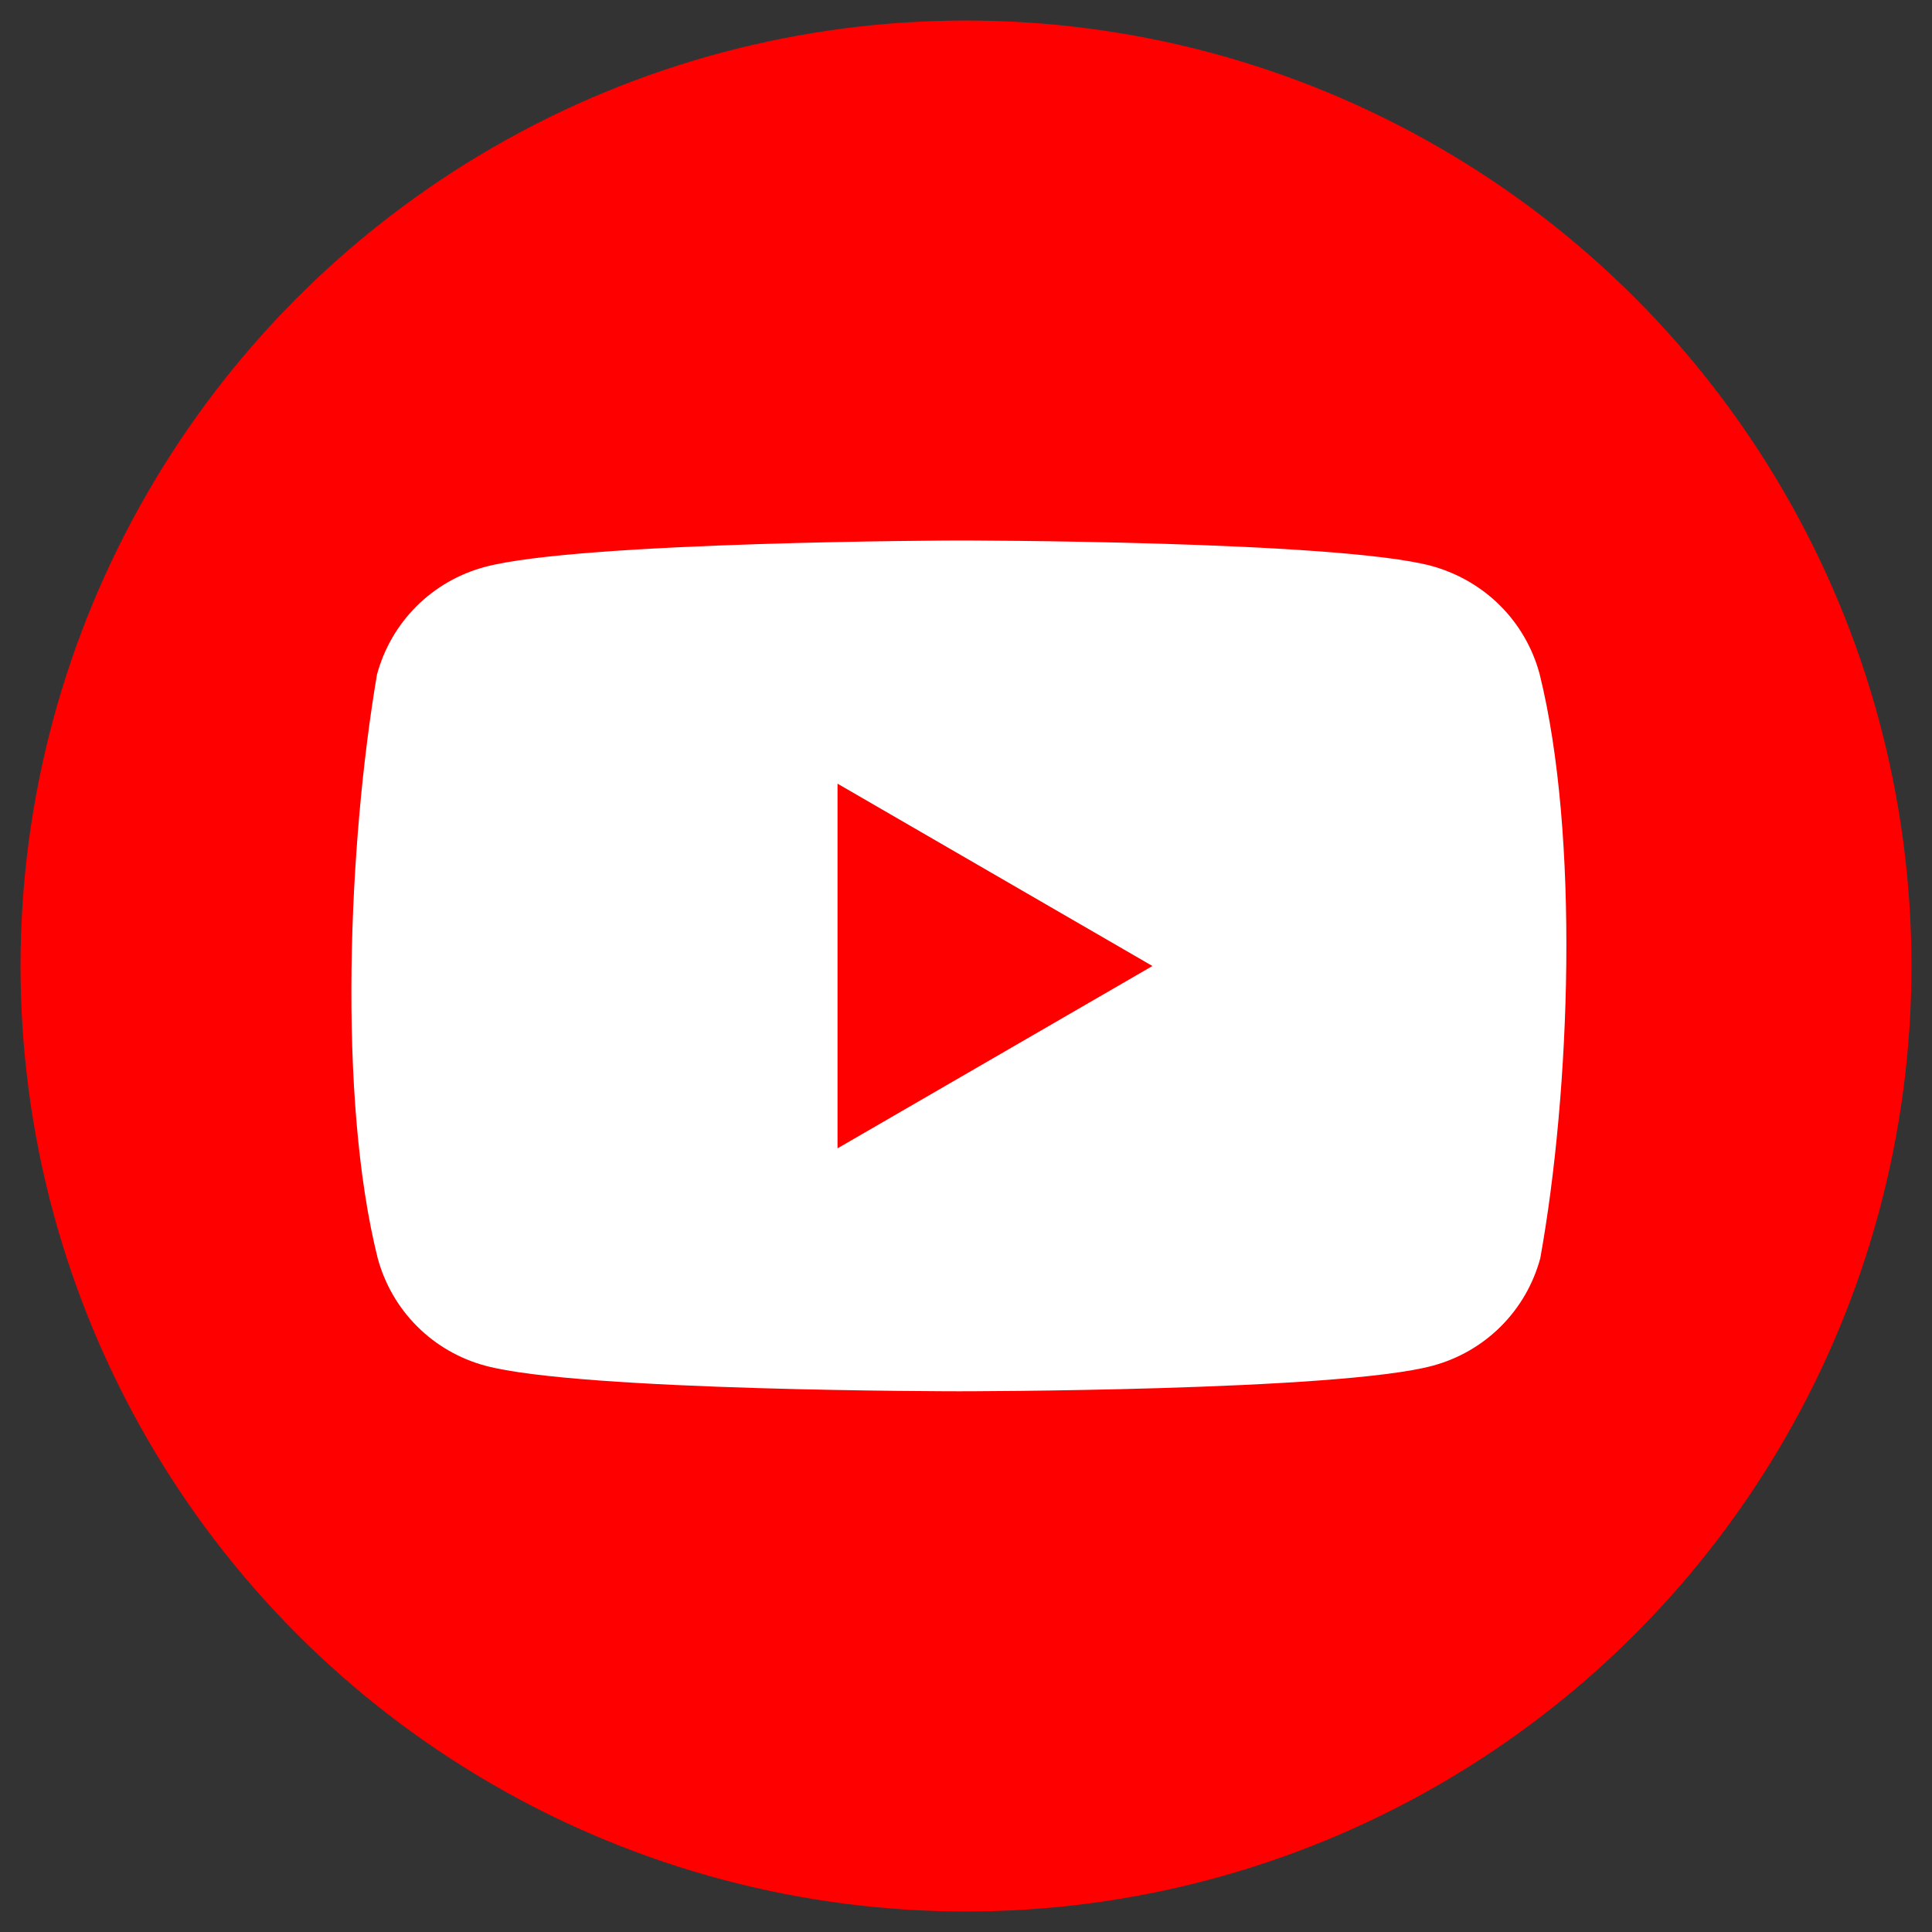
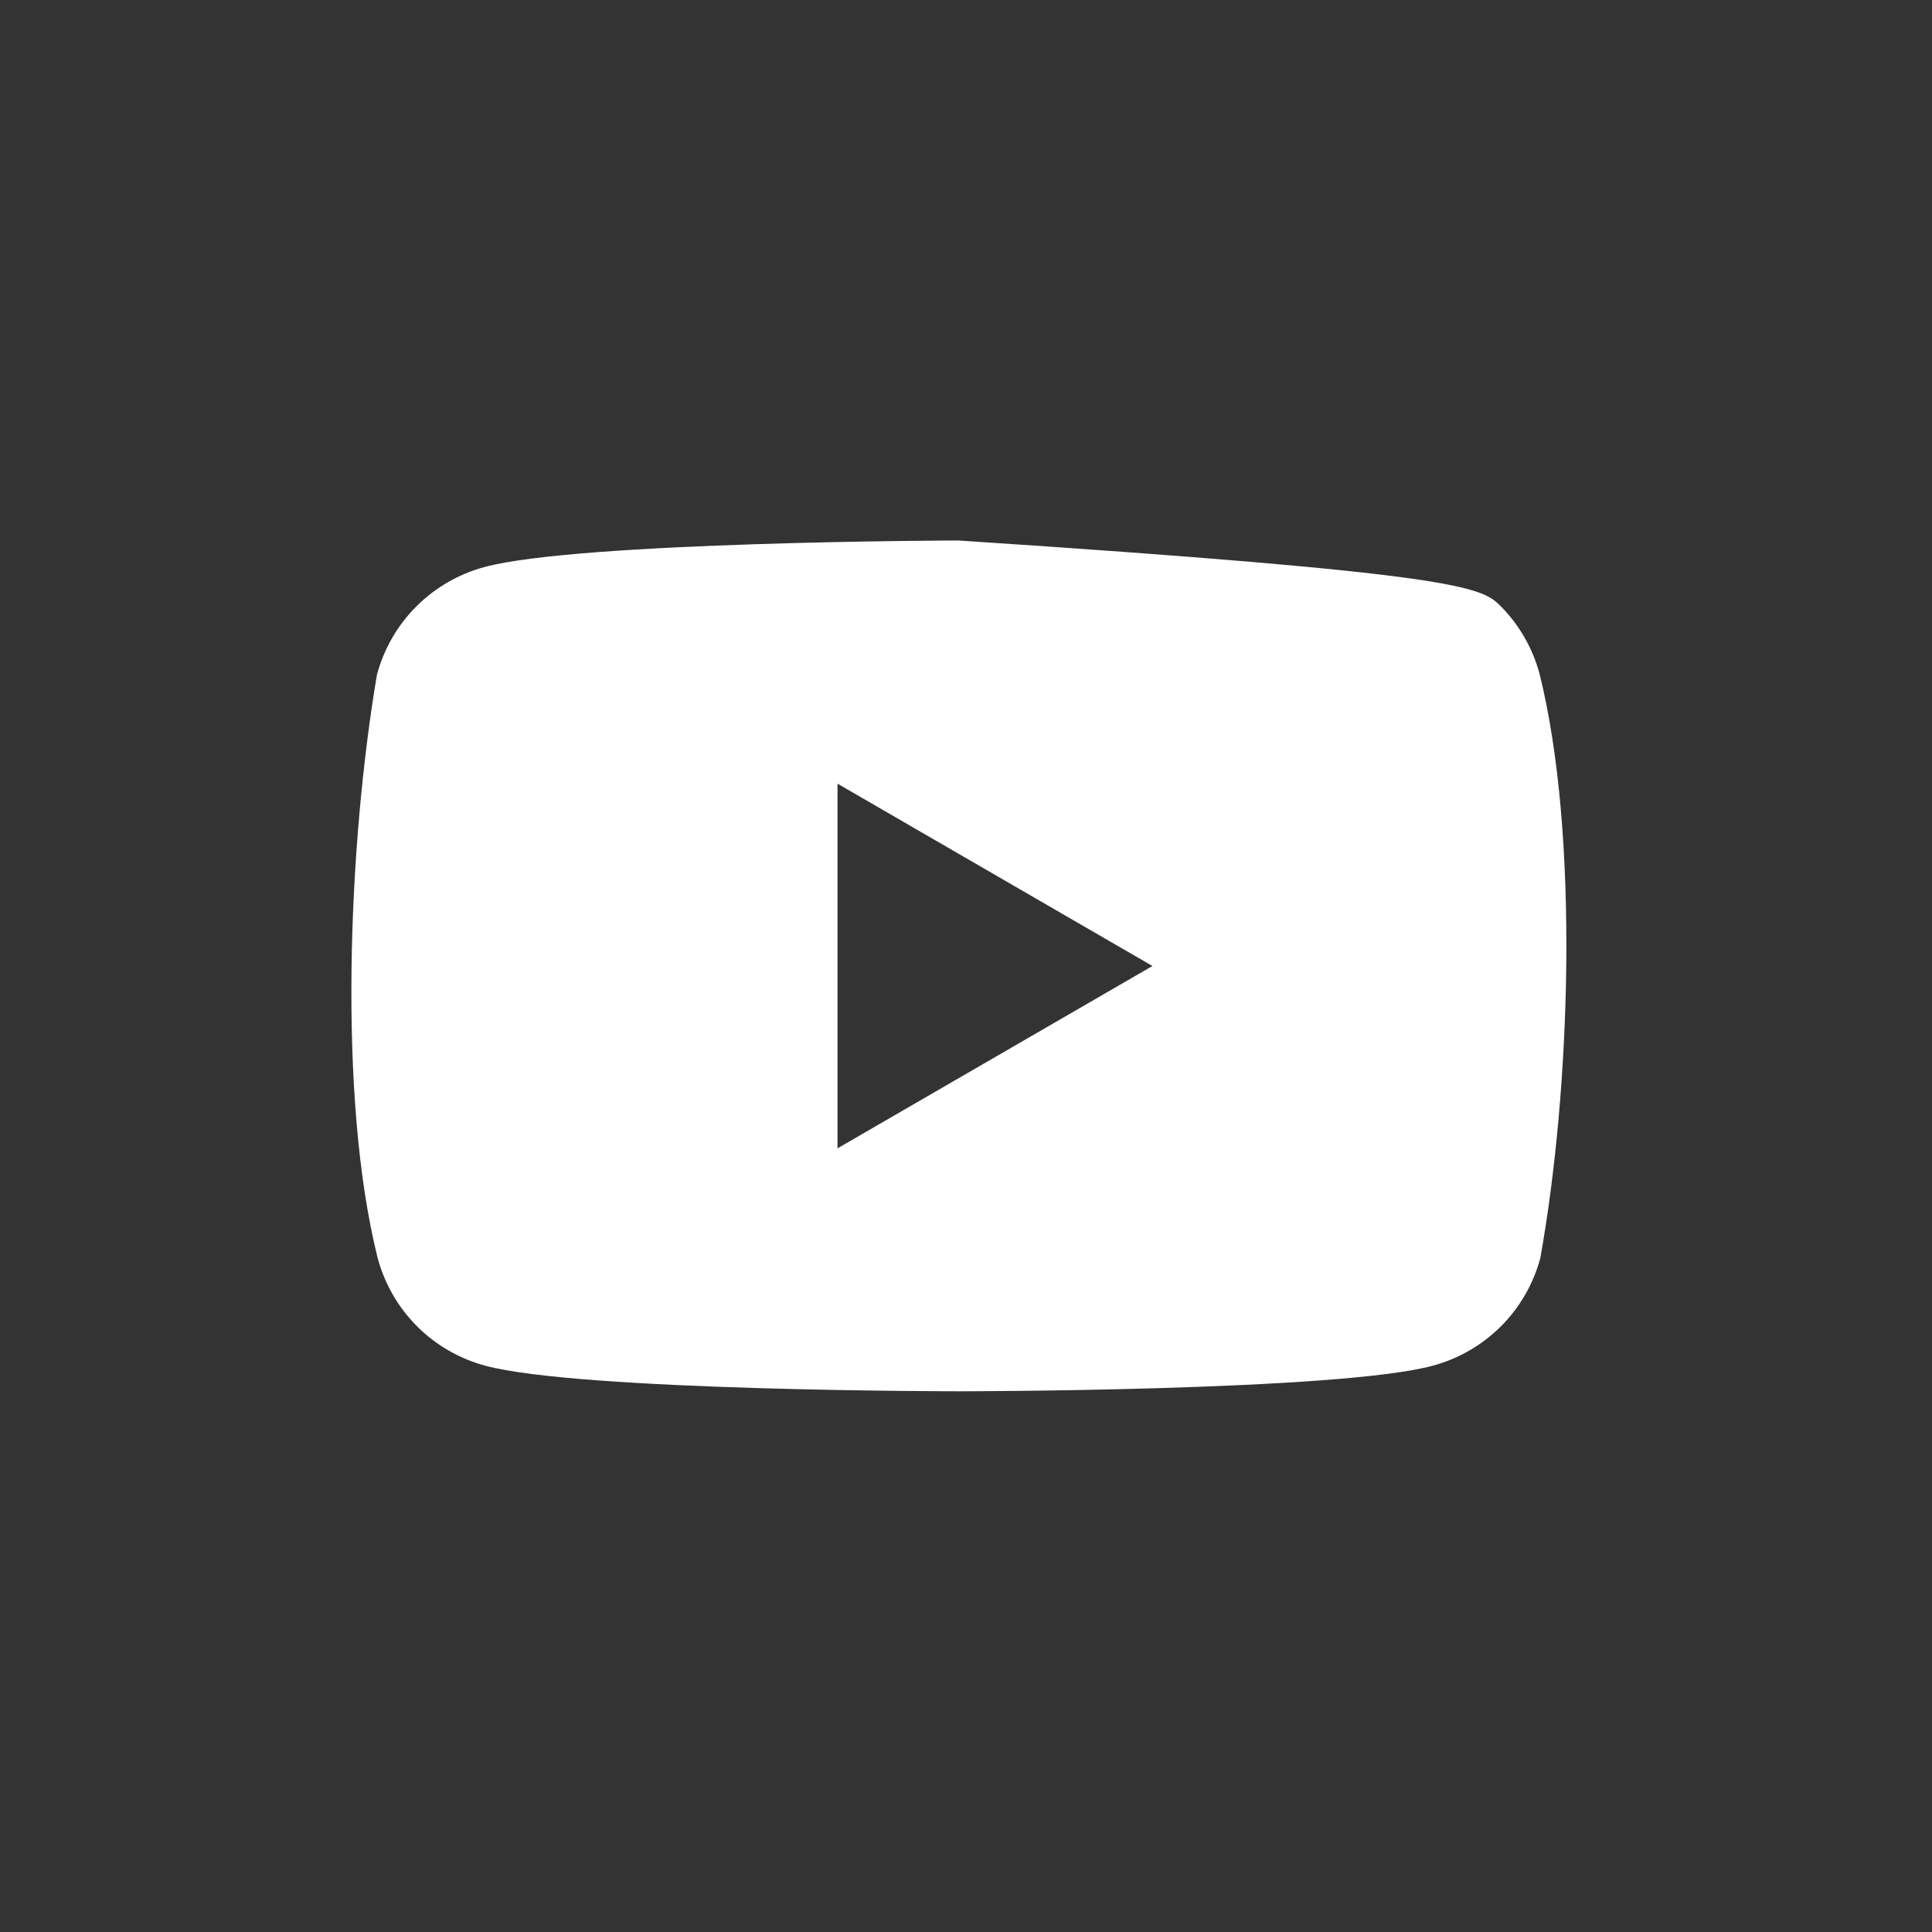
<svg xmlns="http://www.w3.org/2000/svg" id="Слой_1" x="0px" y="0px" viewBox="0 0 800 800" style="enable-background:new 0 0 800 800;" xml:space="preserve">
  <rect x="0" y="0" width="800" height="800" fill="#333333" stroke="none" />
  <style type="text/css"> .st0{fill:#FF0000;} .st1{fill-rule:evenodd;clip-rule:evenodd;fill:#FFFFFF;} </style>
-   <circle class="st0" cx="400" cy="400" r="391.5" />
-   <path class="st1" d="M621.2,250.8c7.8,7.8,13.4,17.5,16.3,28.2c16.6,66.9,12.8,172.5,0.3,242c-2.9,10.7-8.5,20.4-16.3,28.2 c-7.8,7.8-17.5,13.4-28.2,16.3c-39,10.6-196.2,10.6-196.2,10.6s-157.1,0-196.2-10.6c-10.7-2.9-20.4-8.5-28.2-16.3 c-7.8-7.8-13.4-17.5-16.3-28.2c-16.7-66.6-12.1-172.3-0.3-241.7c2.9-10.7,8.5-20.4,16.3-28.2c7.8-7.8,17.5-13.4,28.2-16.3 c39-10.6,196.2-11,196.2-11s157.1,0,196.2,10.6C603.7,237.4,613.4,243,621.2,250.8z M477.2,400l-130.4,75.5v-151L477.2,400z" />
+   <path class="st1" d="M621.2,250.8c7.8,7.8,13.4,17.5,16.3,28.2c16.6,66.9,12.8,172.5,0.3,242c-2.9,10.7-8.5,20.4-16.3,28.2 c-7.8,7.8-17.5,13.4-28.2,16.3c-39,10.6-196.2,10.6-196.2,10.6s-157.1,0-196.2-10.6c-10.7-2.9-20.4-8.5-28.2-16.3 c-7.8-7.8-13.4-17.5-16.3-28.2c-16.7-66.6-12.1-172.3-0.3-241.7c2.9-10.7,8.5-20.4,16.3-28.2c7.8-7.8,17.5-13.4,28.2-16.3 c39-10.6,196.2-11,196.2-11C603.7,237.4,613.4,243,621.2,250.8z M477.2,400l-130.4,75.5v-151L477.2,400z" />
</svg>